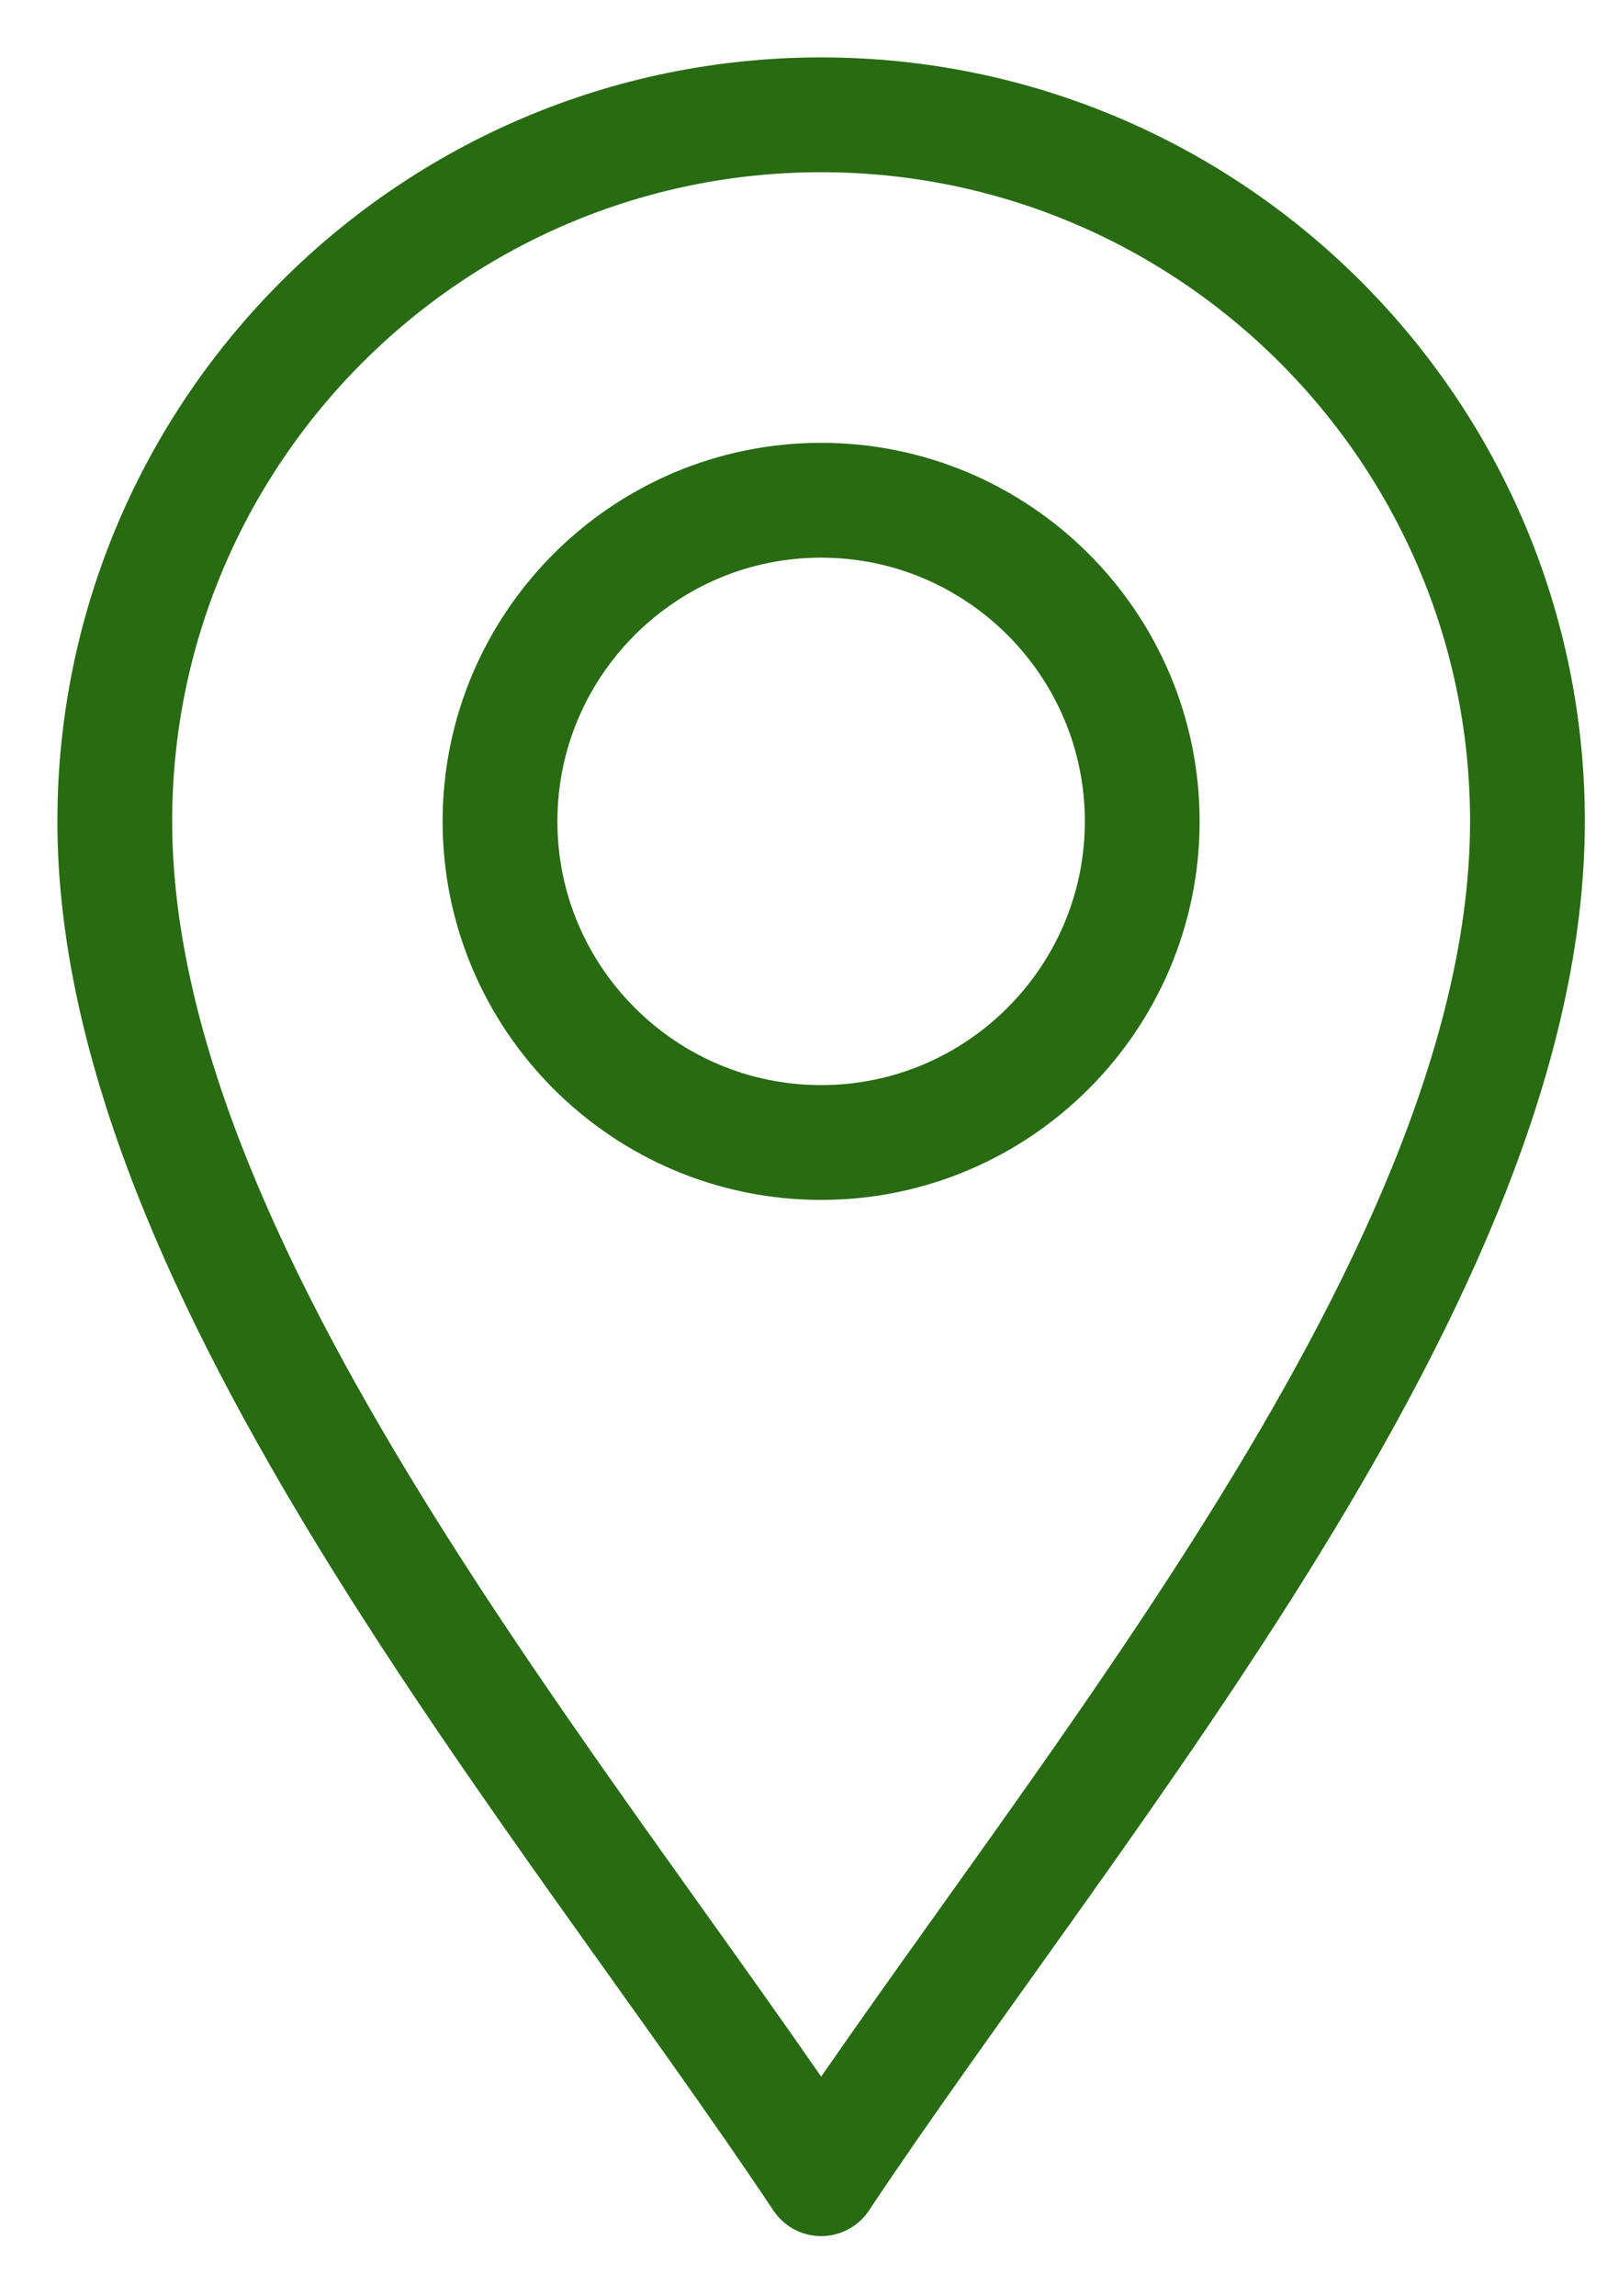
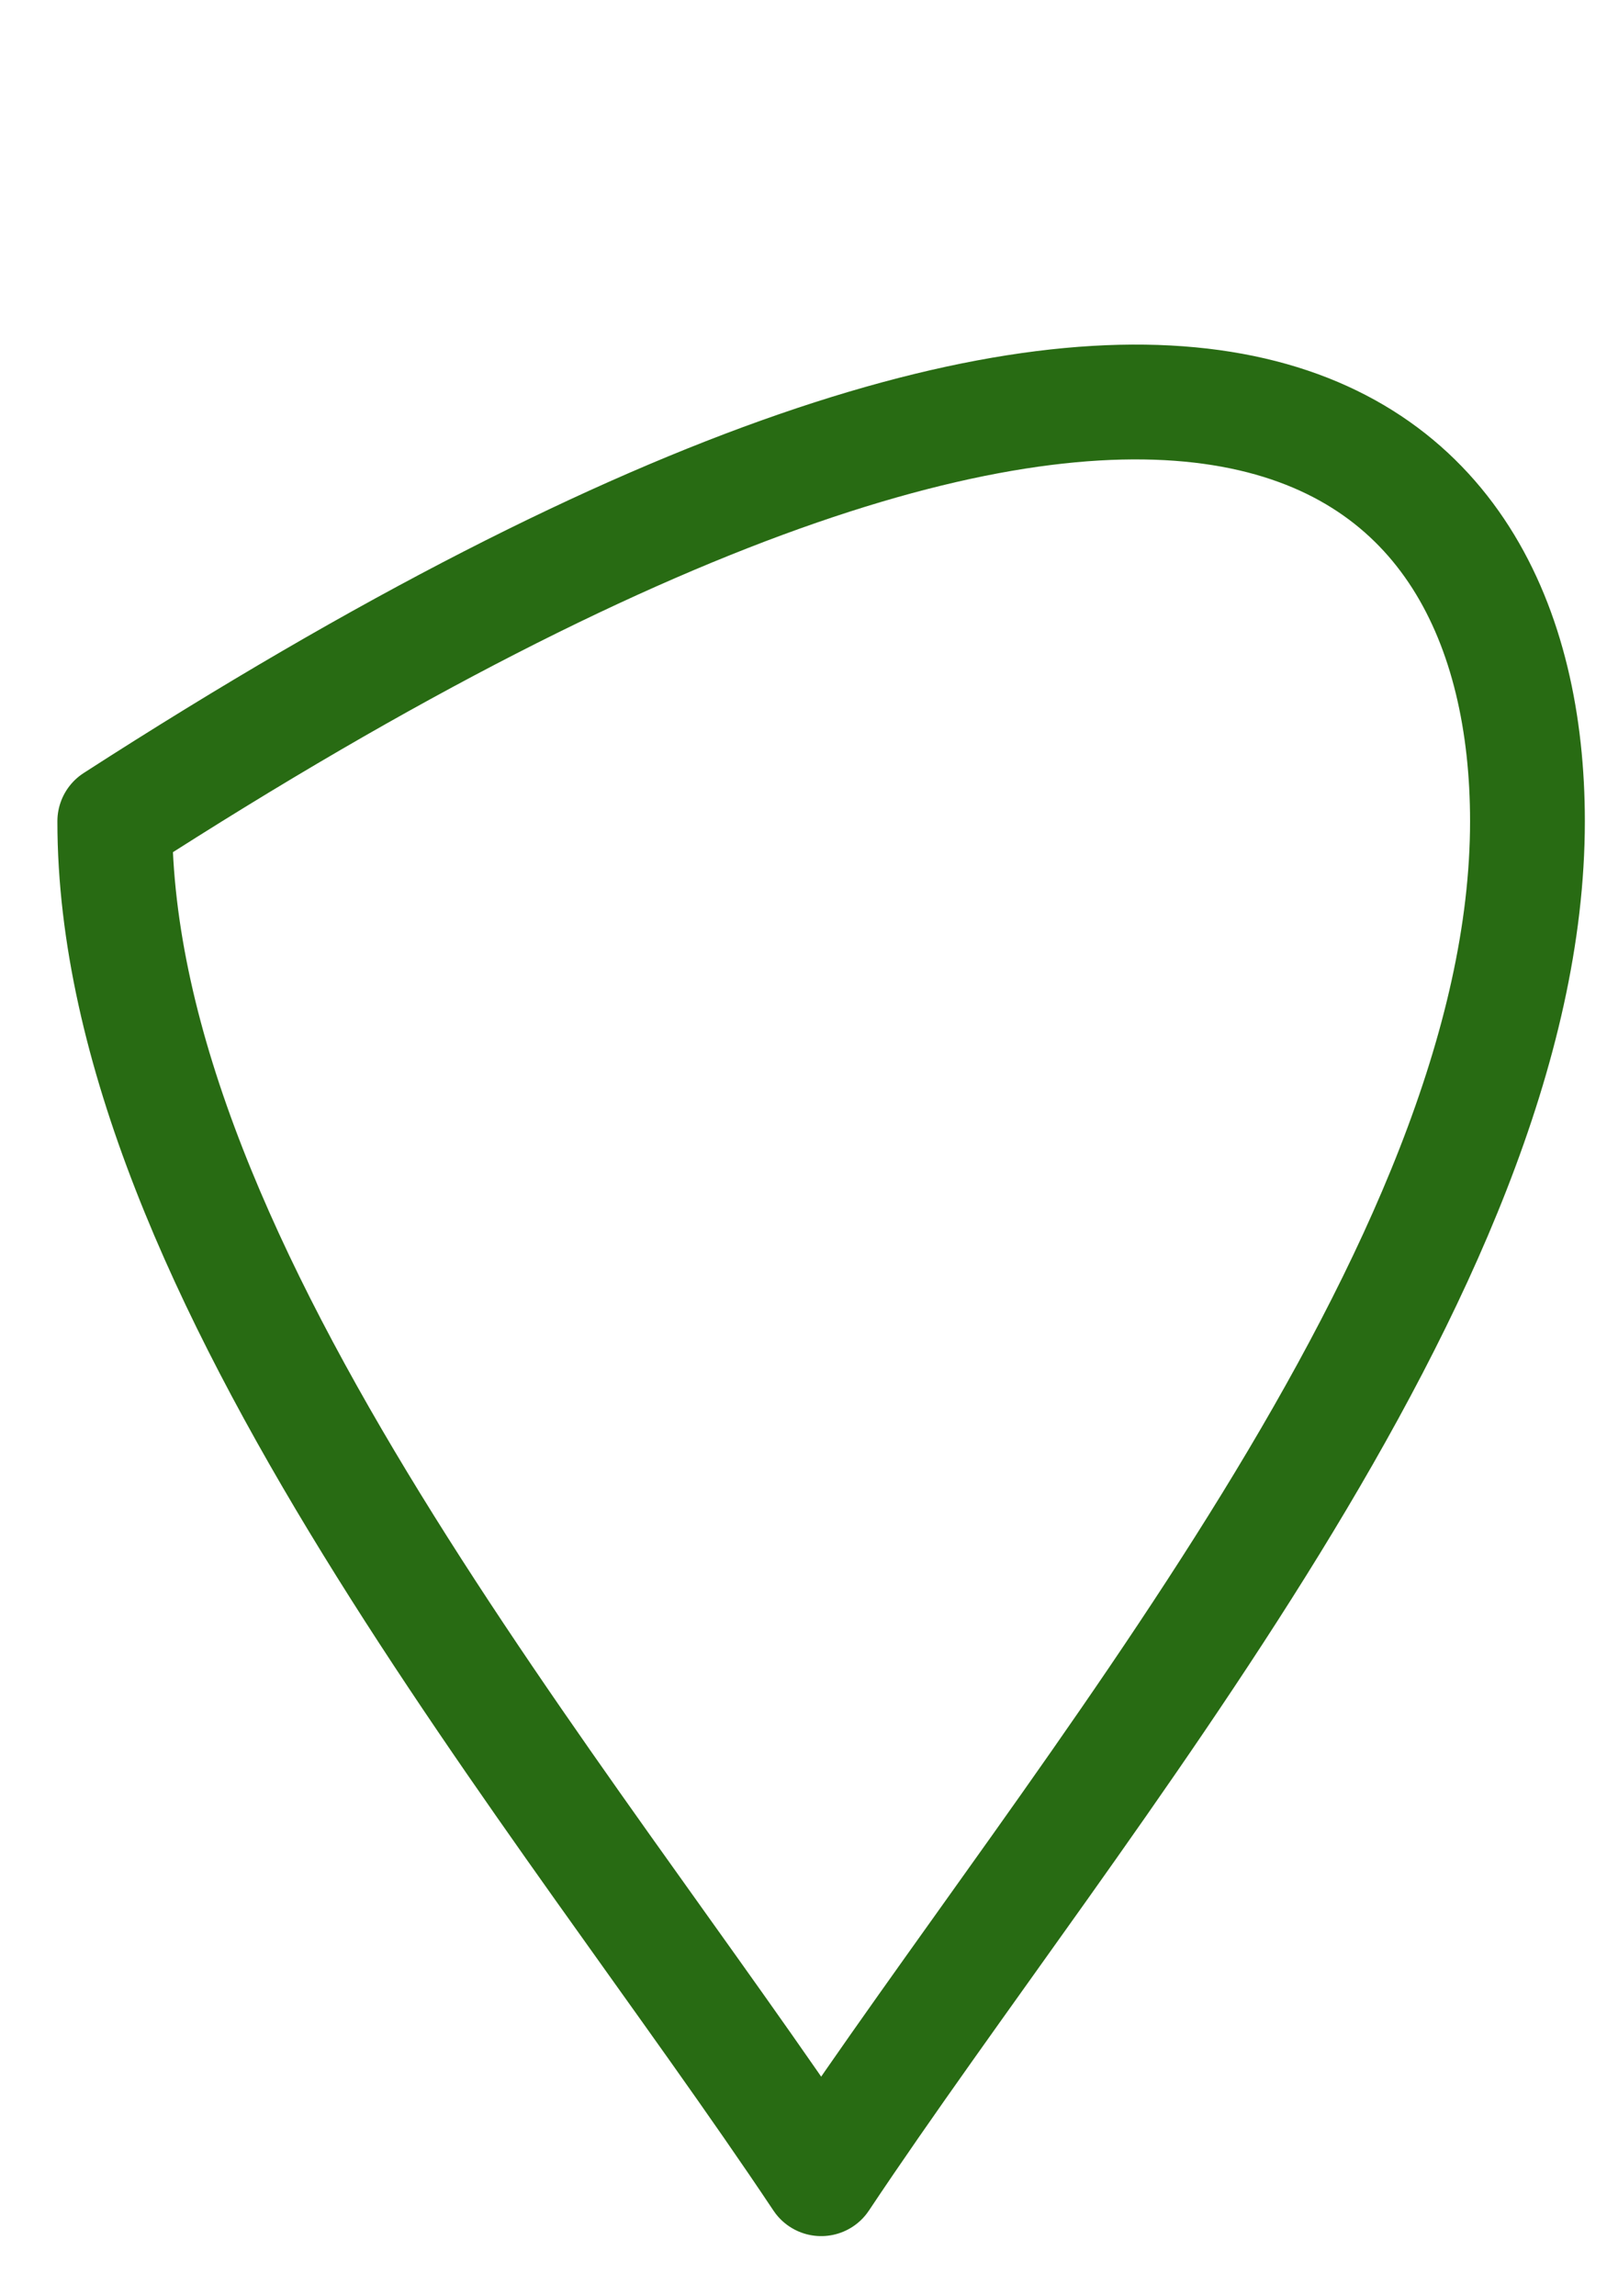
<svg xmlns="http://www.w3.org/2000/svg" width="14" height="20" viewBox="0 0 14 20" fill="none">
-   <path d="M7.154 18.976C4.916 15.619 1 11.069 1 7.153C1 3.76 3.76 1 7.154 1C10.547 1 13.307 3.76 13.307 7.153C13.307 11.069 9.391 15.619 7.154 18.976Z" stroke="#286B13" stroke-miterlimit="10" stroke-linecap="round" stroke-linejoin="round" />
-   <path d="M7.154 9.951C5.611 9.951 4.356 8.696 4.356 7.154C4.356 5.612 5.611 4.357 7.154 4.357C8.696 4.357 9.951 5.612 9.951 7.154C9.951 8.696 8.696 9.951 7.154 9.951Z" stroke="#286B13" stroke-miterlimit="10" stroke-linecap="round" stroke-linejoin="round" />
+   <path d="M7.154 18.976C4.916 15.619 1 11.069 1 7.153C10.547 1 13.307 3.76 13.307 7.153C13.307 11.069 9.391 15.619 7.154 18.976Z" stroke="#286B13" stroke-miterlimit="10" stroke-linecap="round" stroke-linejoin="round" />
</svg>